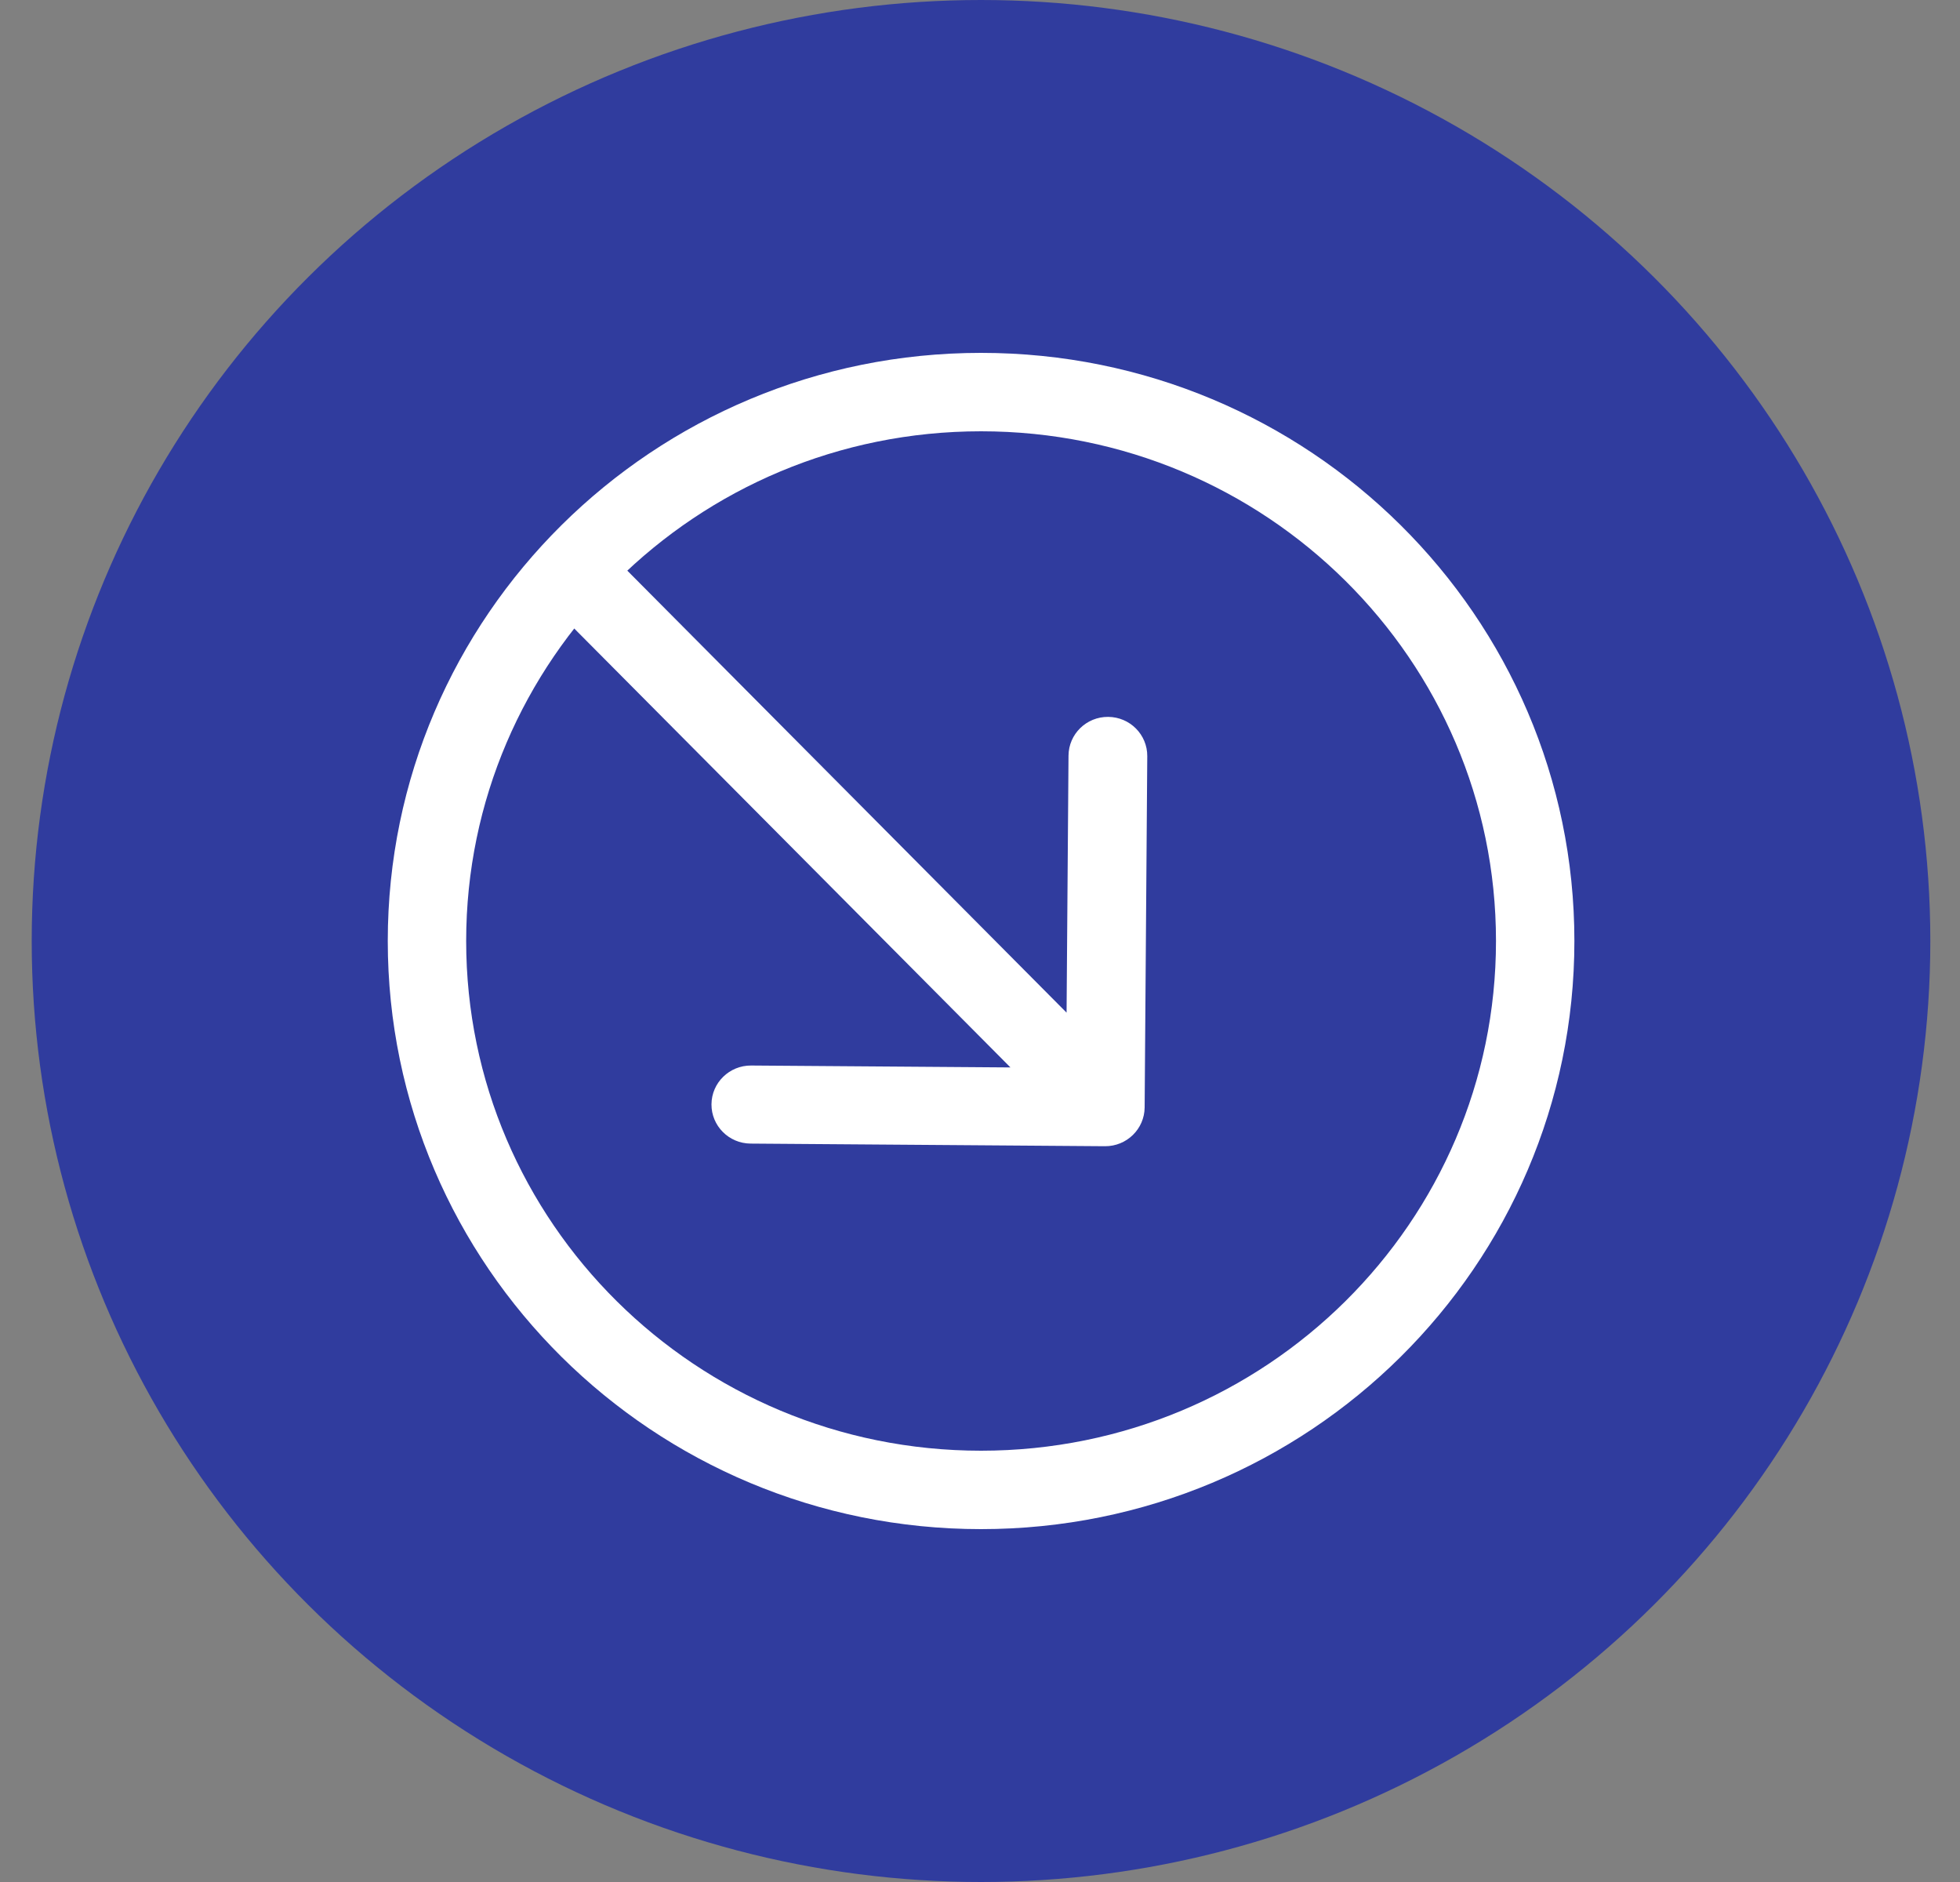
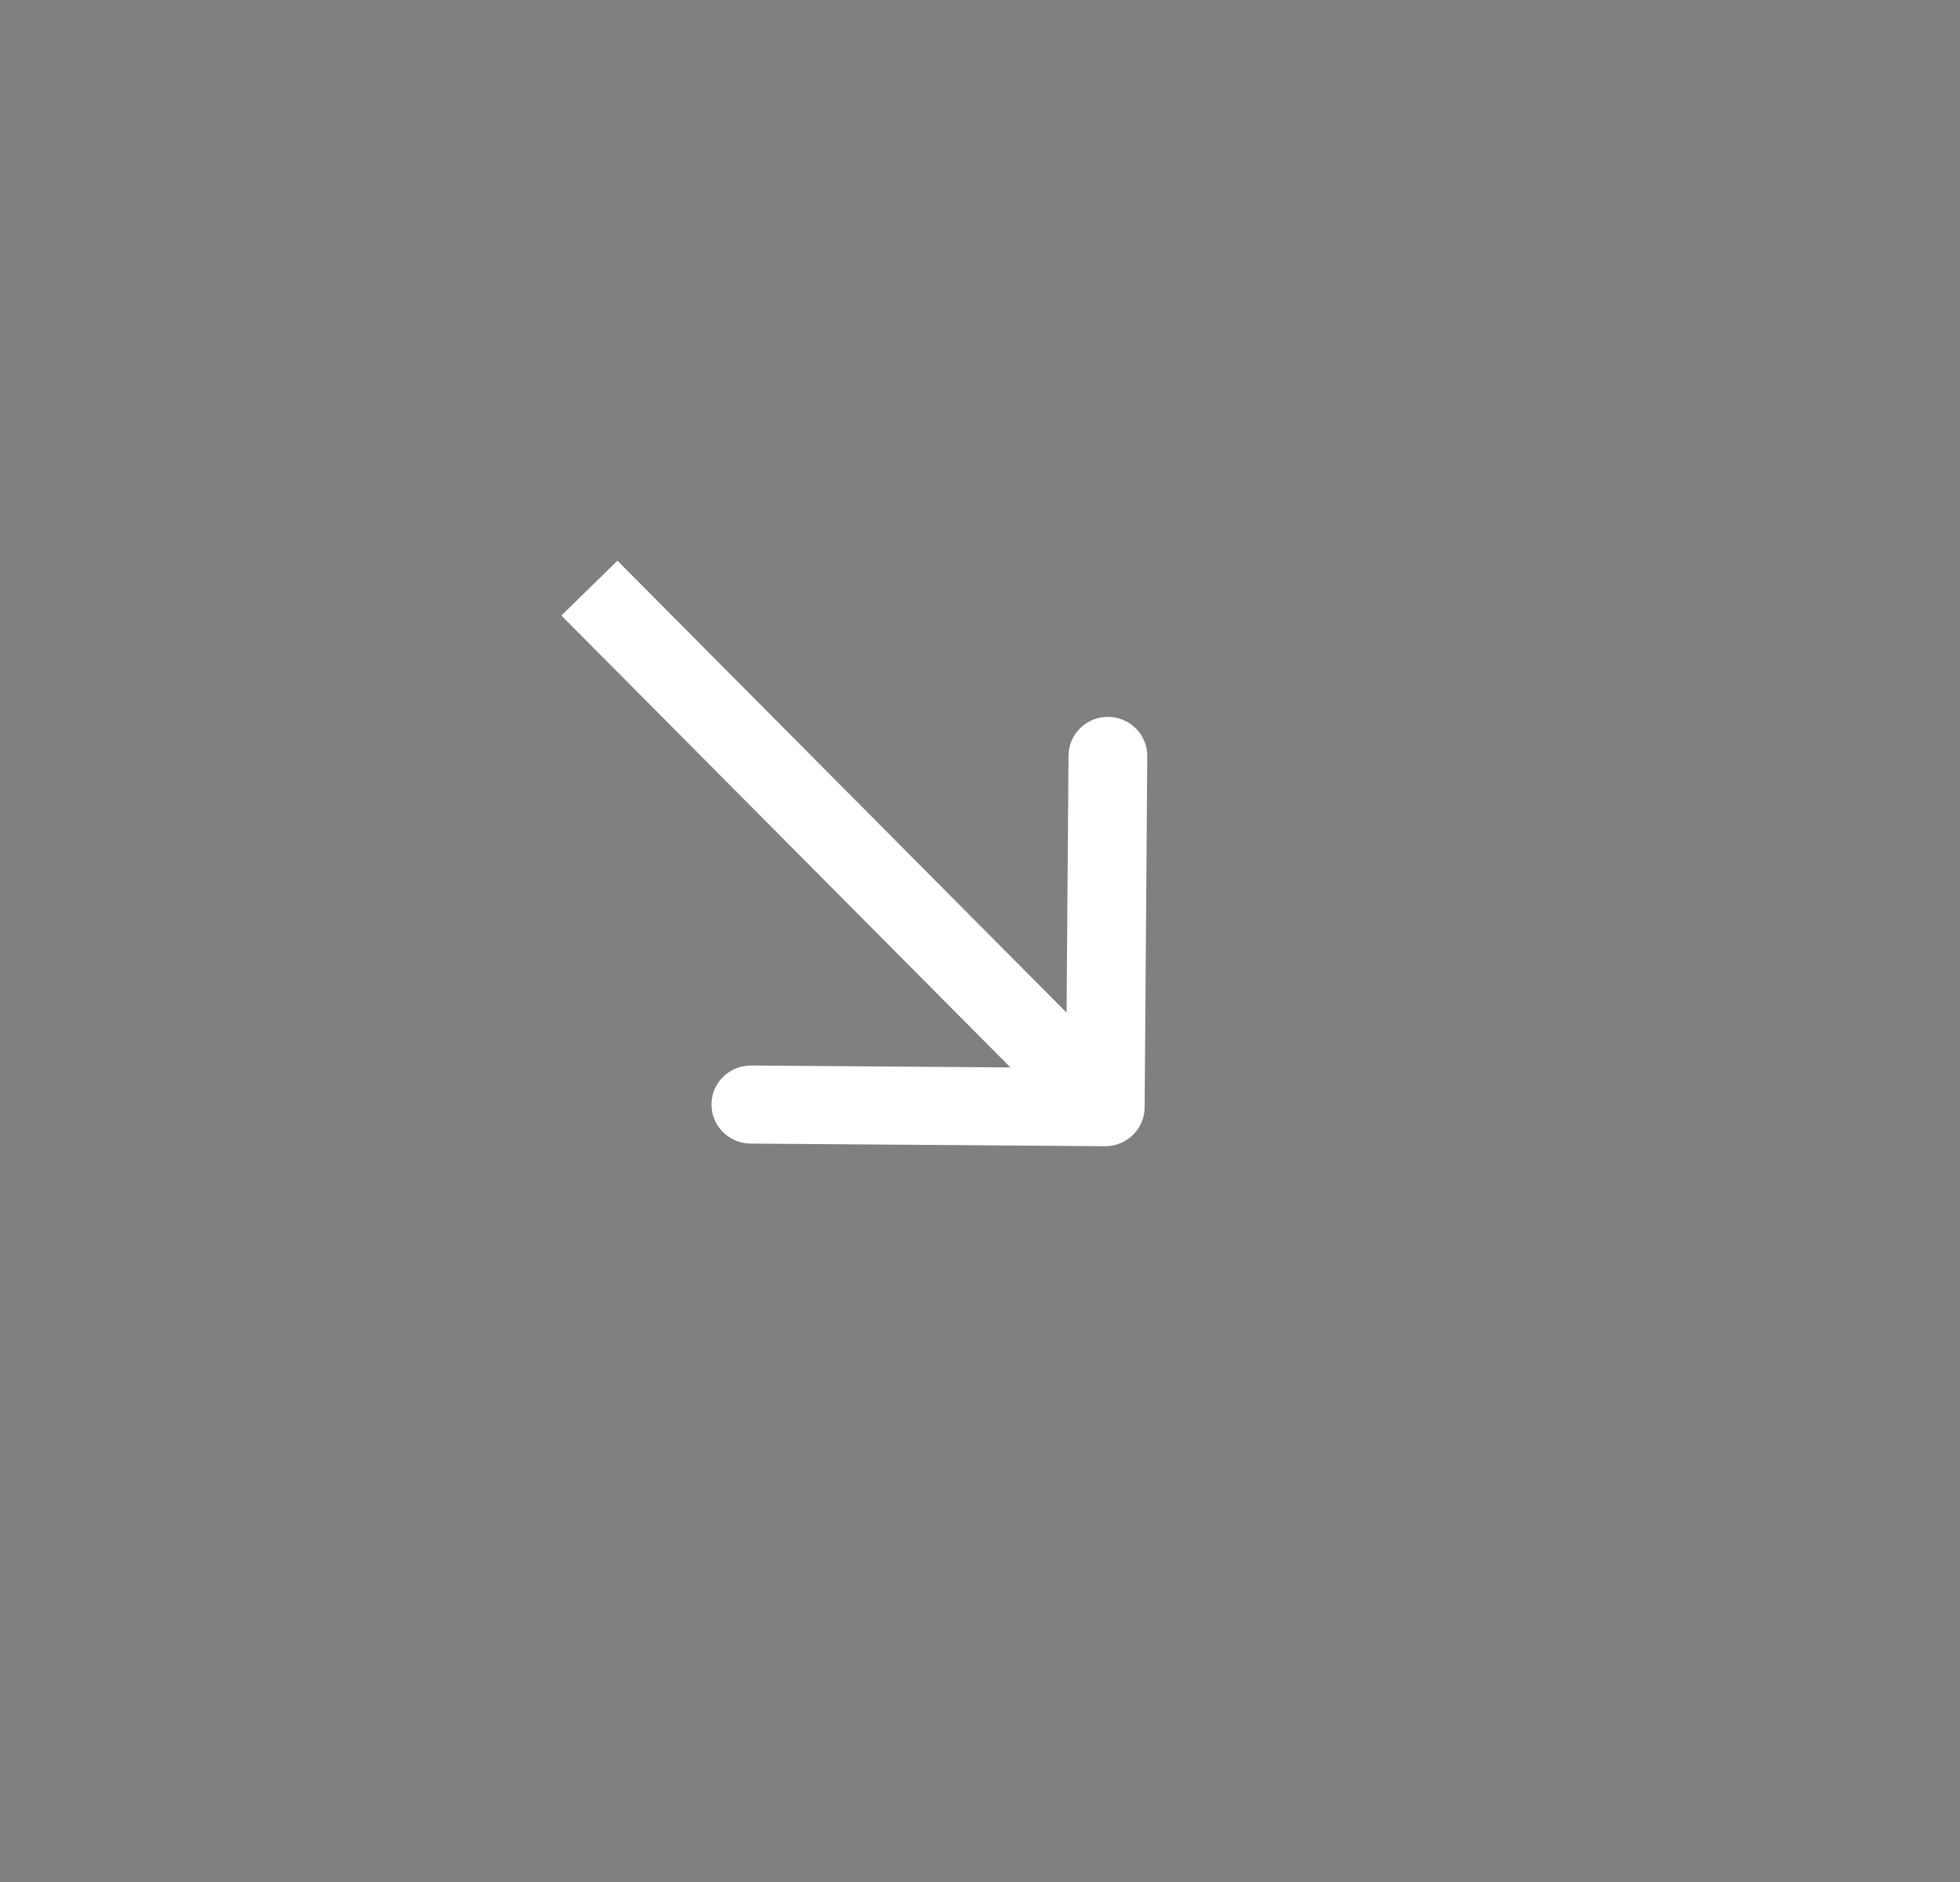
<svg xmlns="http://www.w3.org/2000/svg" width="50" height="48" viewBox="0 0 50 48" fill="none">
  <rect x="0" y="0" width="50" height="48" fill="#808080" stroke="none" />
-   <ellipse cx="25.026" cy="24" rx="24.217" ry="24" fill="#303C9E" />
  <path d="M28.188 29.234C28.742 29.238 29.195 28.795 29.2 28.246L29.267 19.287C29.271 18.737 28.825 18.288 28.27 18.284C27.715 18.279 27.262 18.722 27.258 19.272L27.198 27.235L19.162 27.176C18.608 27.172 18.154 27.614 18.15 28.164C18.146 28.714 18.593 29.163 19.147 29.167L28.188 29.234ZM14.32 15.699L27.479 28.937L28.911 27.54L15.751 14.301L14.32 15.699Z" fill="white" />
-   <path d="M39.163 24C39.163 31.724 32.843 38 25.027 38C17.212 38 10.892 31.724 10.892 24C10.892 16.276 17.212 10 25.027 10C32.843 10 39.163 16.276 39.163 24Z" stroke="white" stroke-width="2" />
</svg>